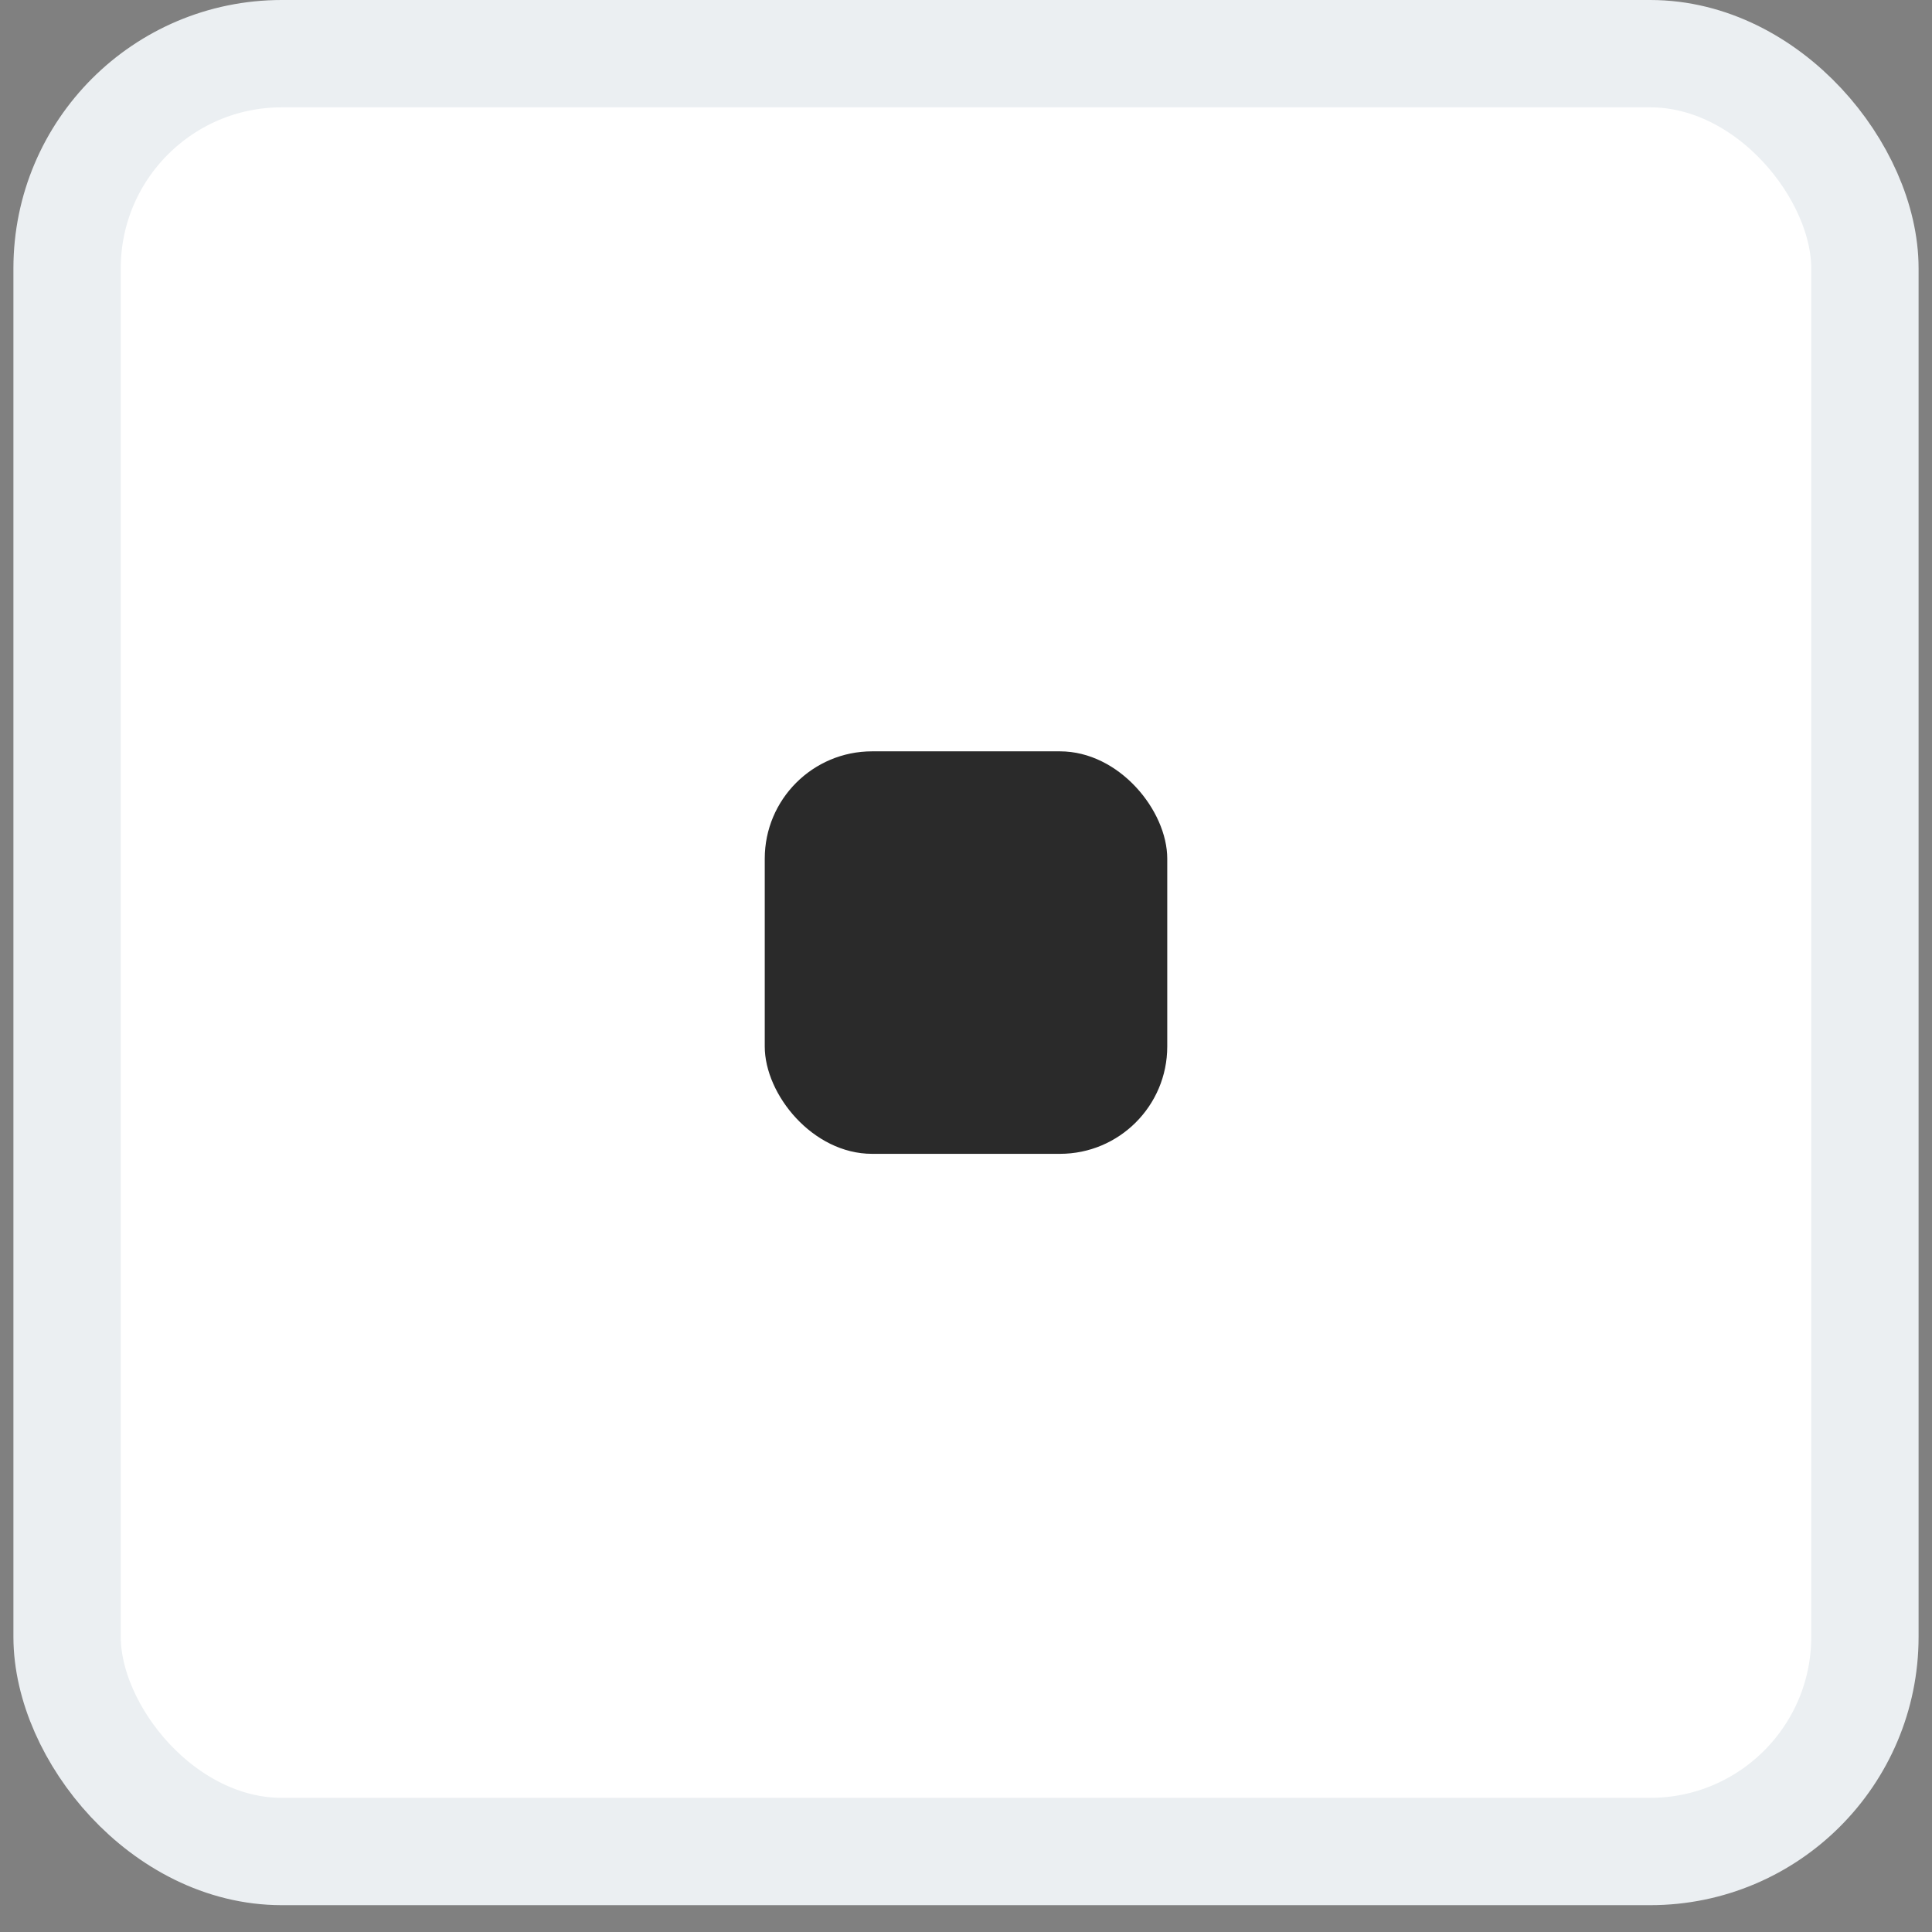
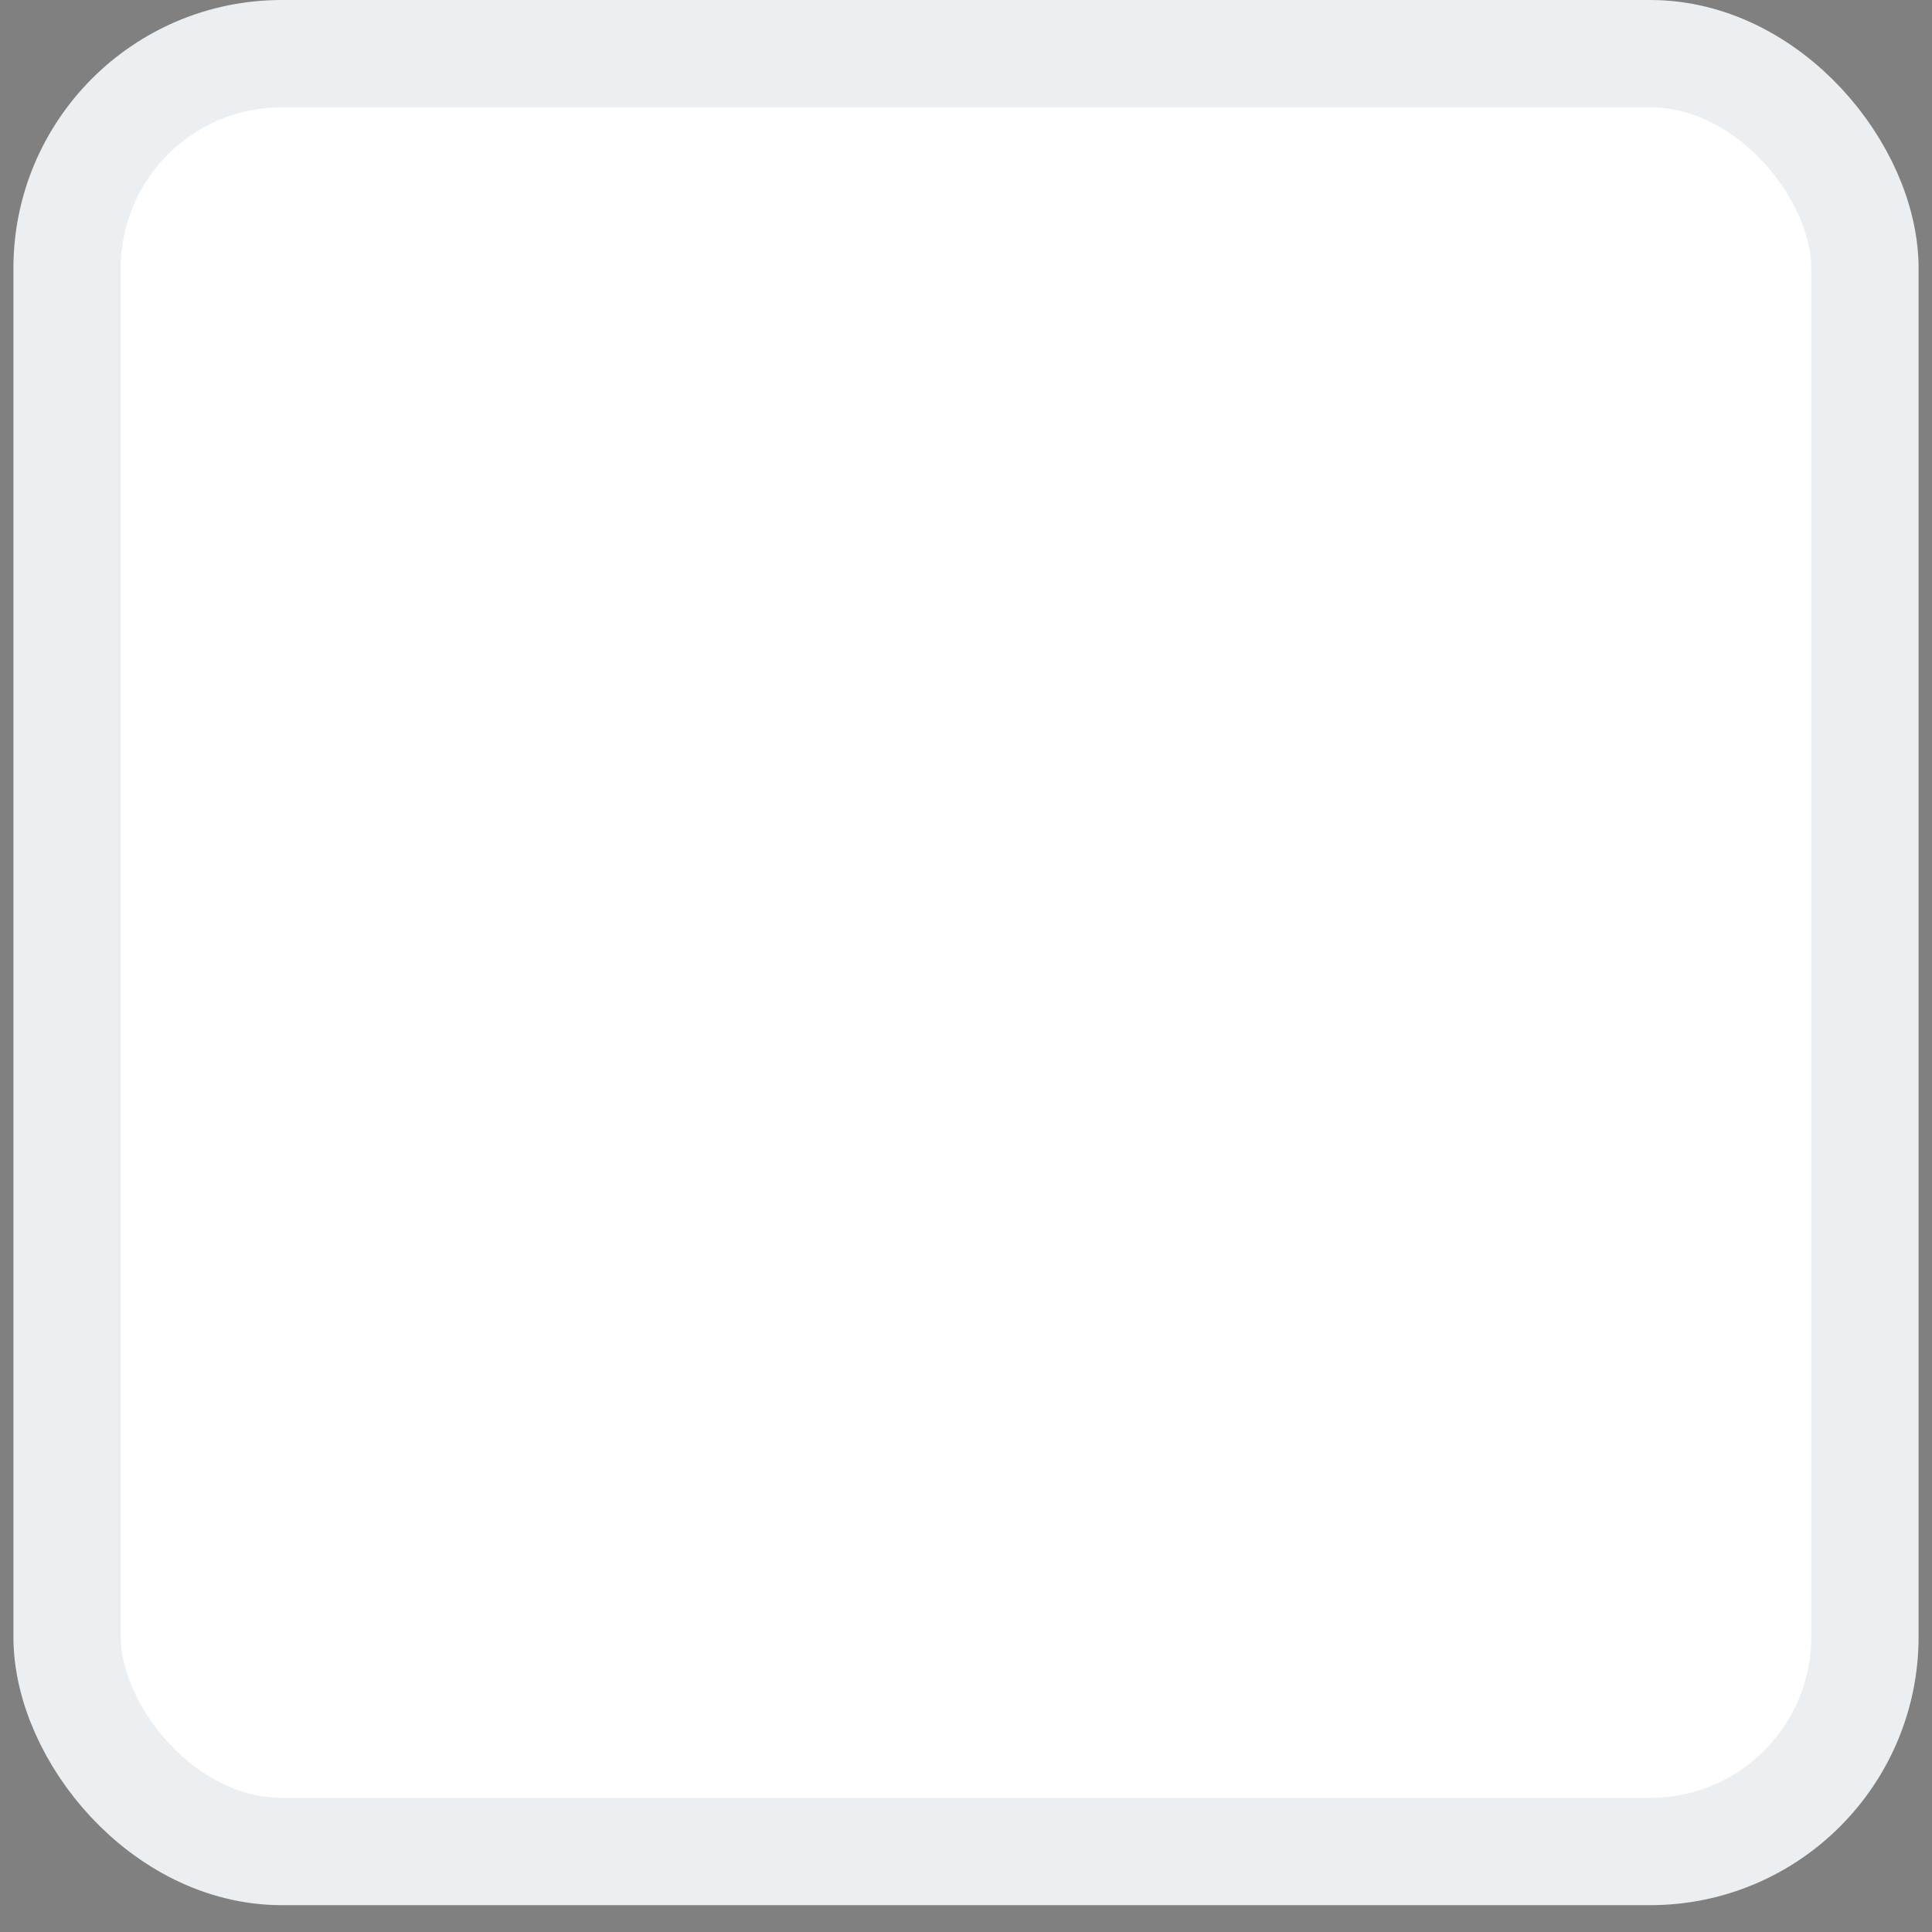
<svg xmlns="http://www.w3.org/2000/svg" fill="none" height="36" viewBox="0 0 36 36" width="36">
  <rect x="0" y="0" width="36" height="36" fill="#808080" stroke="none" />
  <rect fill="#fff" height="33.5" rx="4" stroke="#ebeff2" stroke-width="2" width="33.5" x="1.25" y="1" />
-   <rect fill="#2a2a2a" height="7.5" rx="2" width="7.5" x="14.25" y="14" />
</svg>